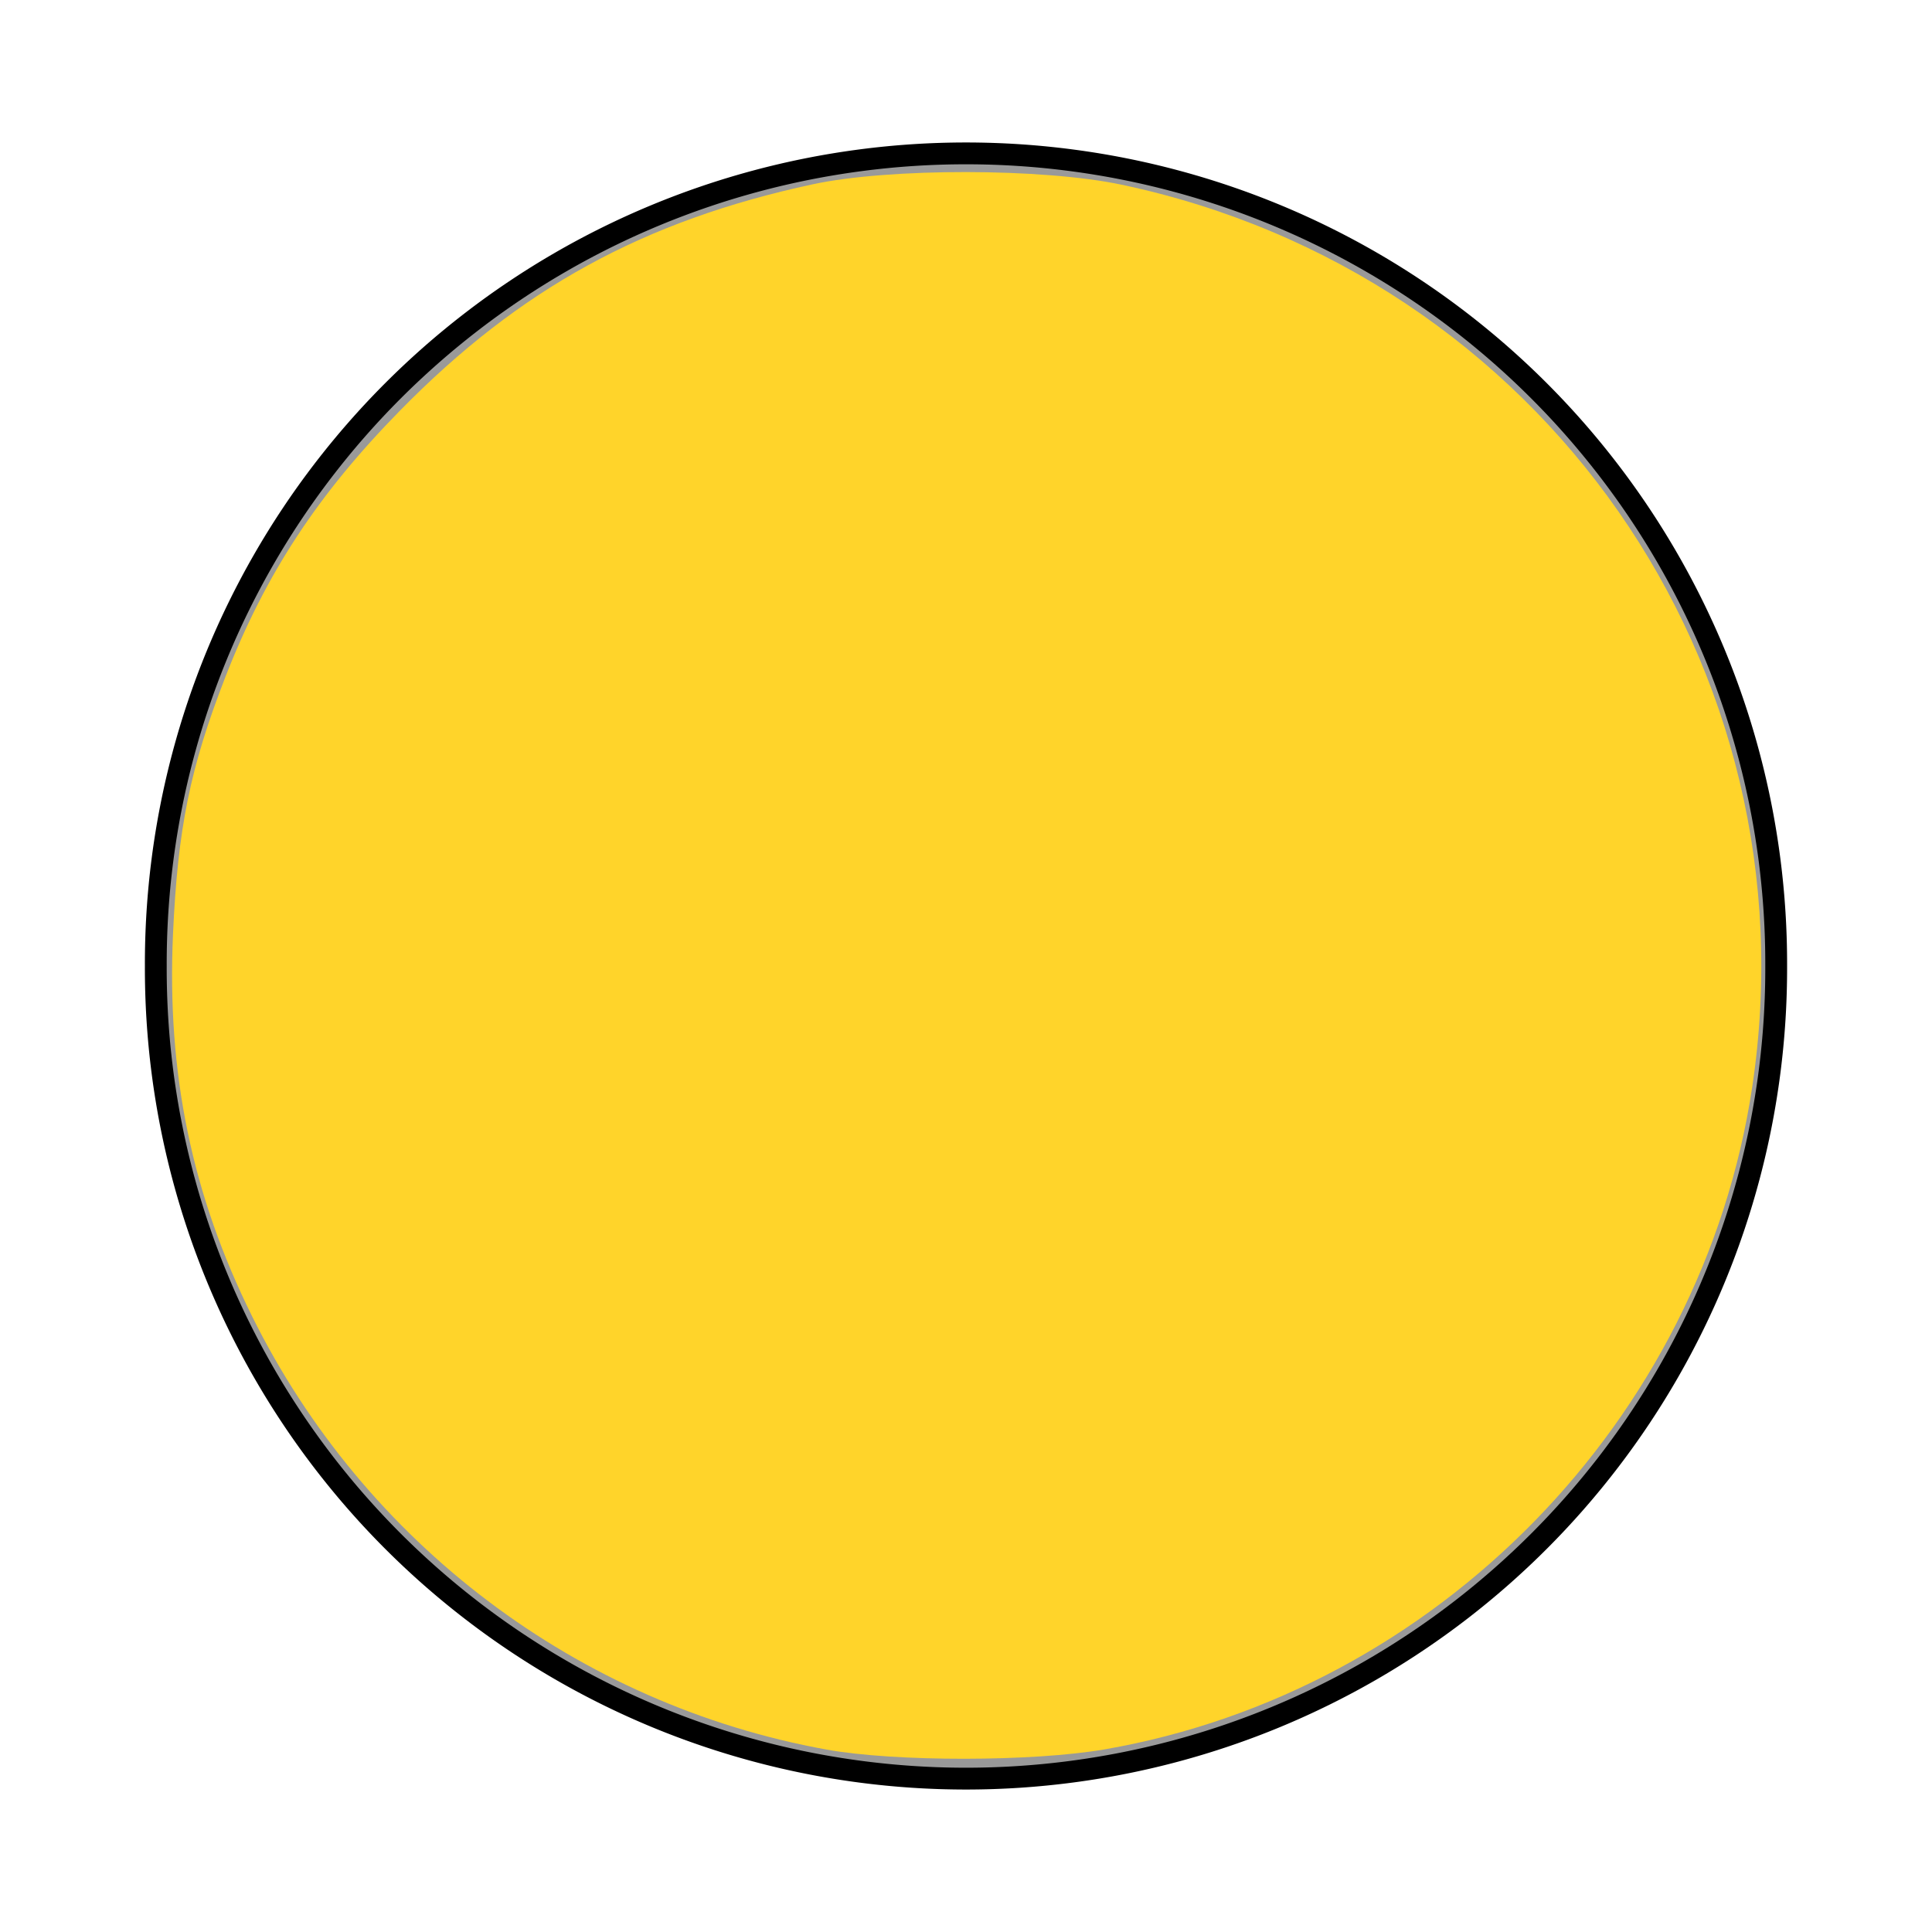
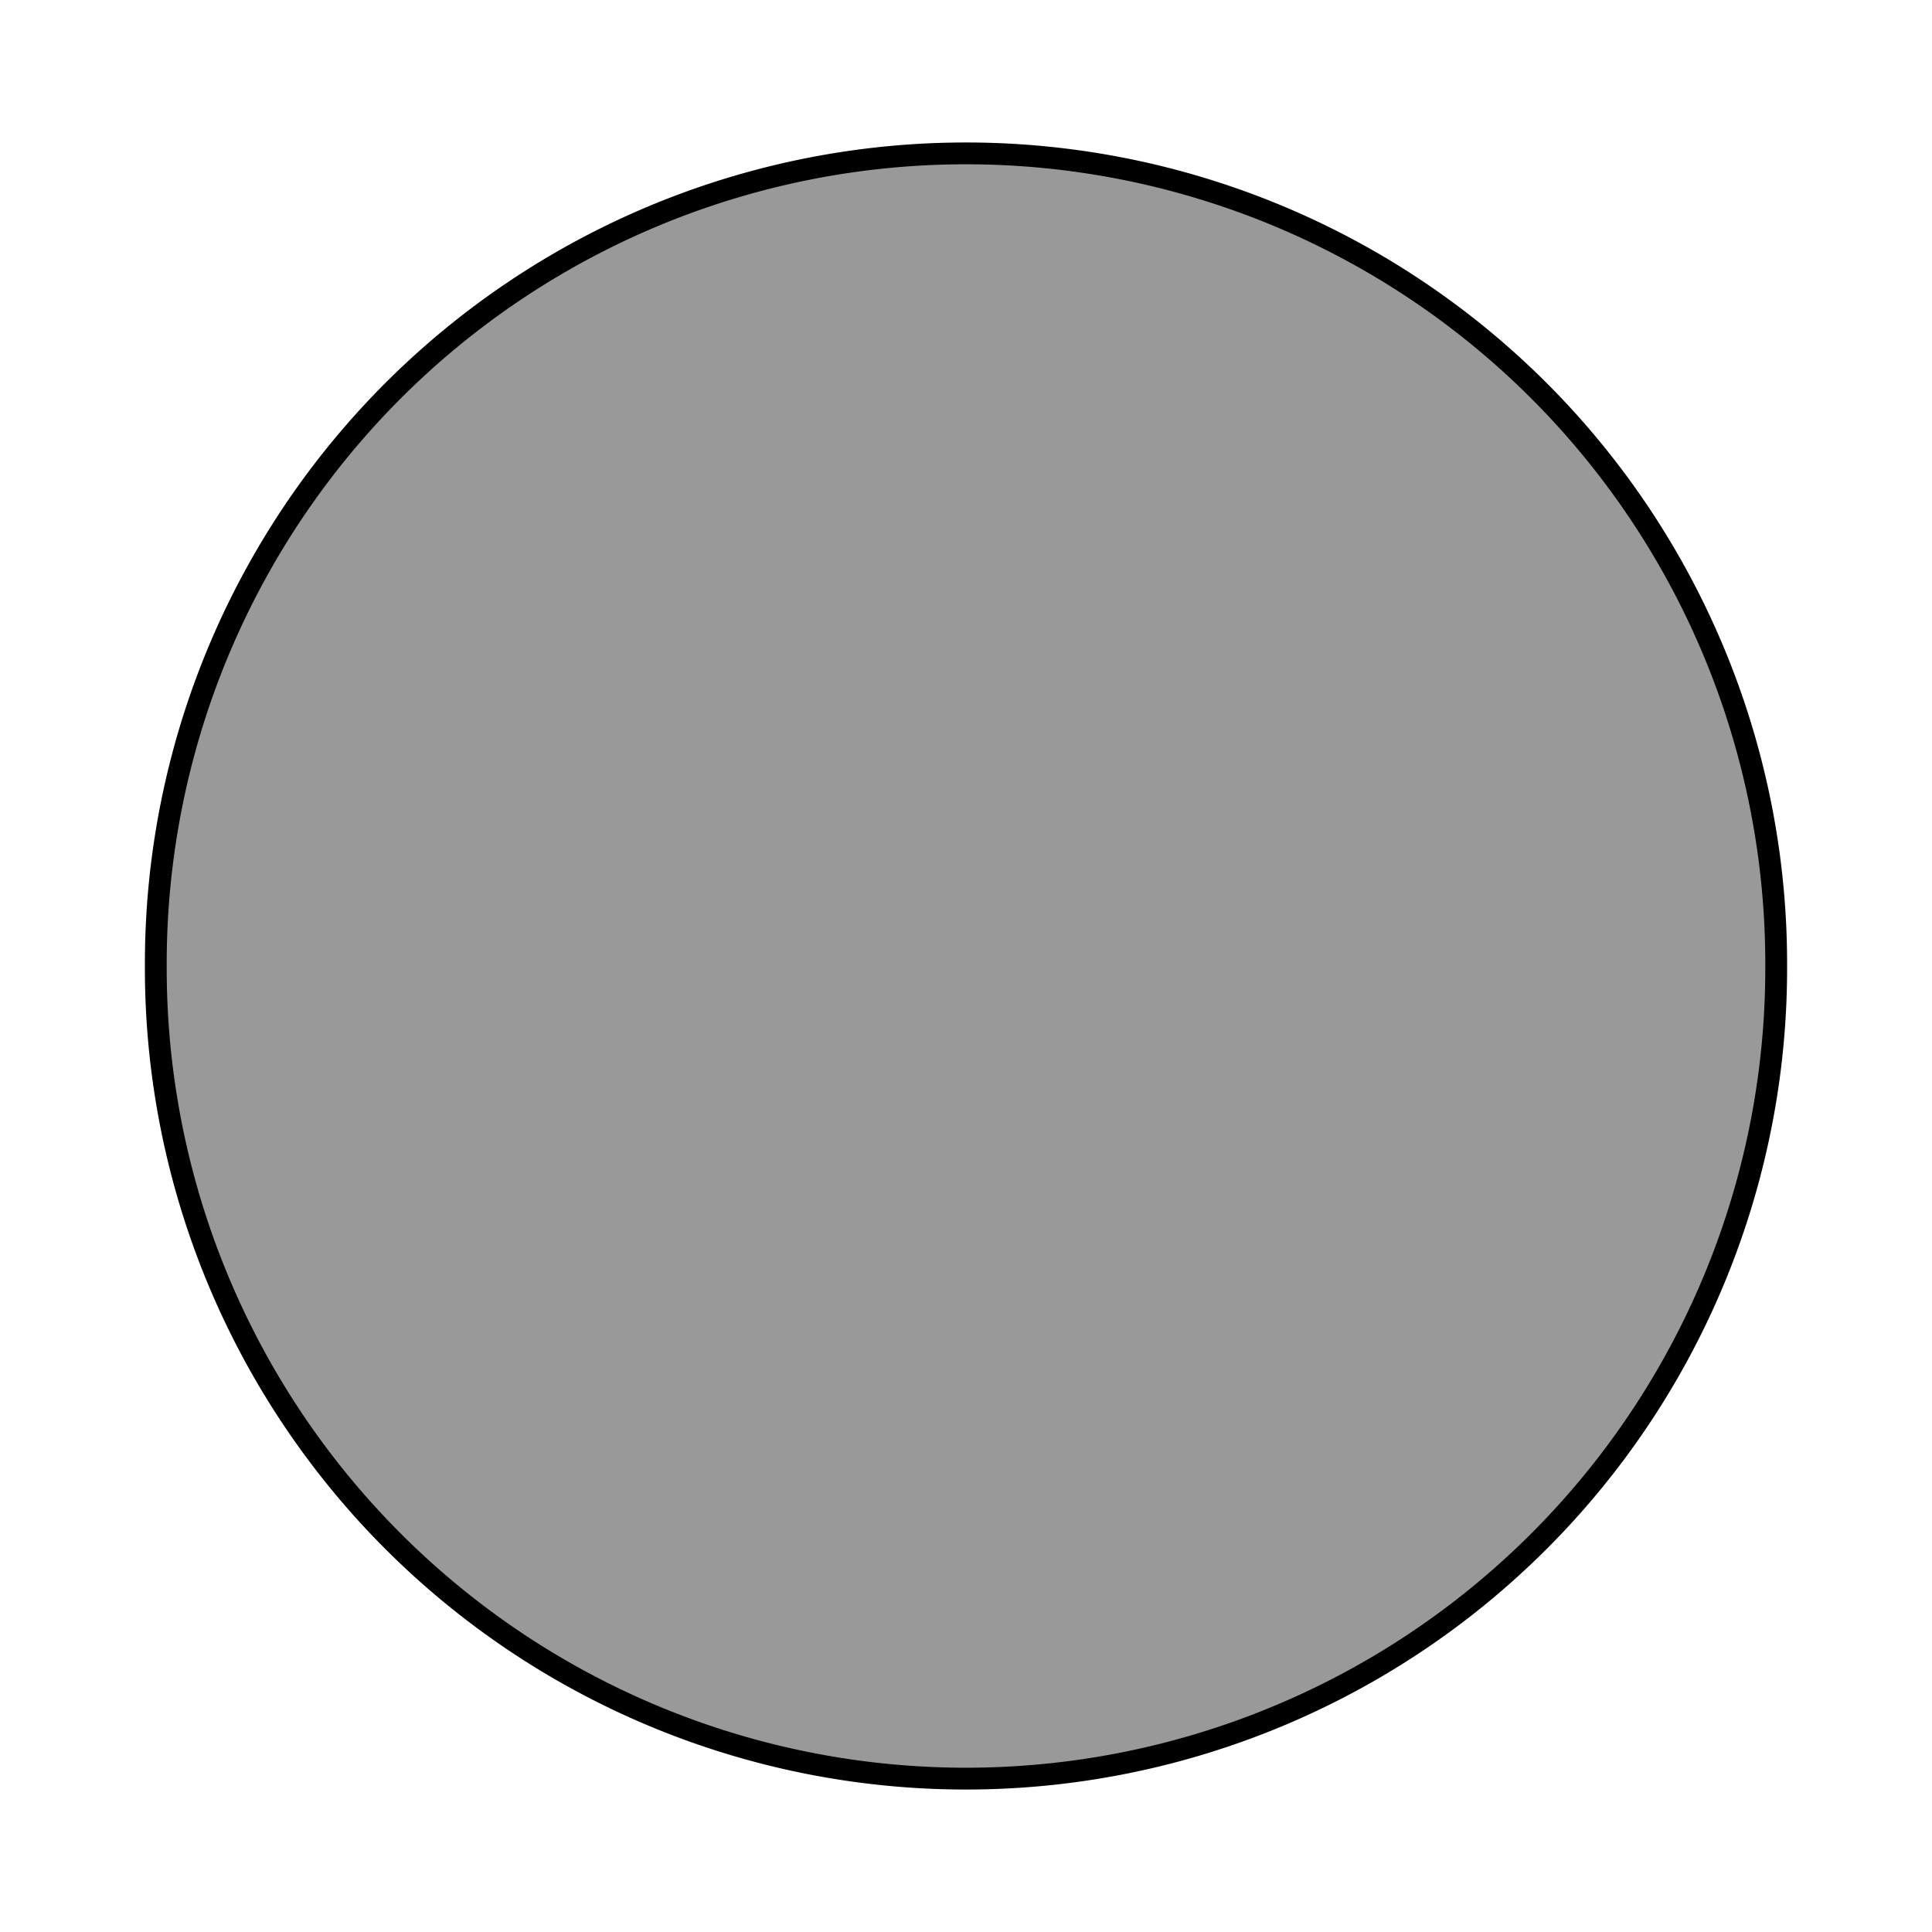
<svg xmlns="http://www.w3.org/2000/svg" xmlns:ns1="http://www.inkscape.org/namespaces/inkscape" xmlns:ns2="http://sodipodi.sourceforge.net/DTD/sodipodi-0.dtd" version="1.1" width="225.857" height="225.857" id="svg2" ns1:version="0.92.4 5da689c313, 2019-01-14" ns2:docname="wg.svg">
  <ns2:namedview pagecolor="#ffffff" bordercolor="#666666" borderopacity="1" objecttolerance="10" gridtolerance="10" guidetolerance="10" ns1:pageopacity="0" ns1:pageshadow="2" ns1:window-width="960" ns1:window-height="1060" id="namedview2990" showgrid="false" fit-margin-top="0" fit-margin-left="0" fit-margin-right="0" fit-margin-bottom="0" ns1:zoom="1.2685914" ns1:cx="149.40951" ns1:cy="79.109664" ns1:window-x="0" ns1:window-y="20" ns1:window-maximized="0" ns1:current-layer="svg2" />
  <defs id="defs4" />
  <g id="layer1" transform="matrix(0.85,0,0,0.85,-173.643,-305.579)">
    <path d="m 448.571,492.362 a 111.429,111.429 0 1 1 -222.857,0 111.429,111.429 0 1 1 222.857,0 z" id="path2985" style="fill:#999999;stroke:#000000;stroke-width:3;stroke-miterlimit:4;stroke-dasharray:none;stroke-opacity:1" ns1:connector-curvature="0" />
  </g>
-   <path style="fill:#ffd42a;fill-opacity:1;stroke-width:0.788" d="M 96.623,204.53 C 67.565,199.263 42.625,180.447 29.46,153.86 22.437,139.678 19.495,125.461 20.223,109.223 20.778,96.829 22.228,89.714 26.359,79.113 31.044,67.09 37.123,57.822 46.776,47.984 60.754,33.738 75.249,25.794 95.022,21.543 c 8.948,-1.924 26.892,-1.899 36.1,0.05 49.118,10.394 81.141,56.24 73.712,105.529 -5.865,38.909 -36.858,70.613 -75.64,77.376 -8.389,1.463 -24.588,1.479 -32.571,0.032 z" id="path3711" ns1:connector-curvature="0" />
</svg>